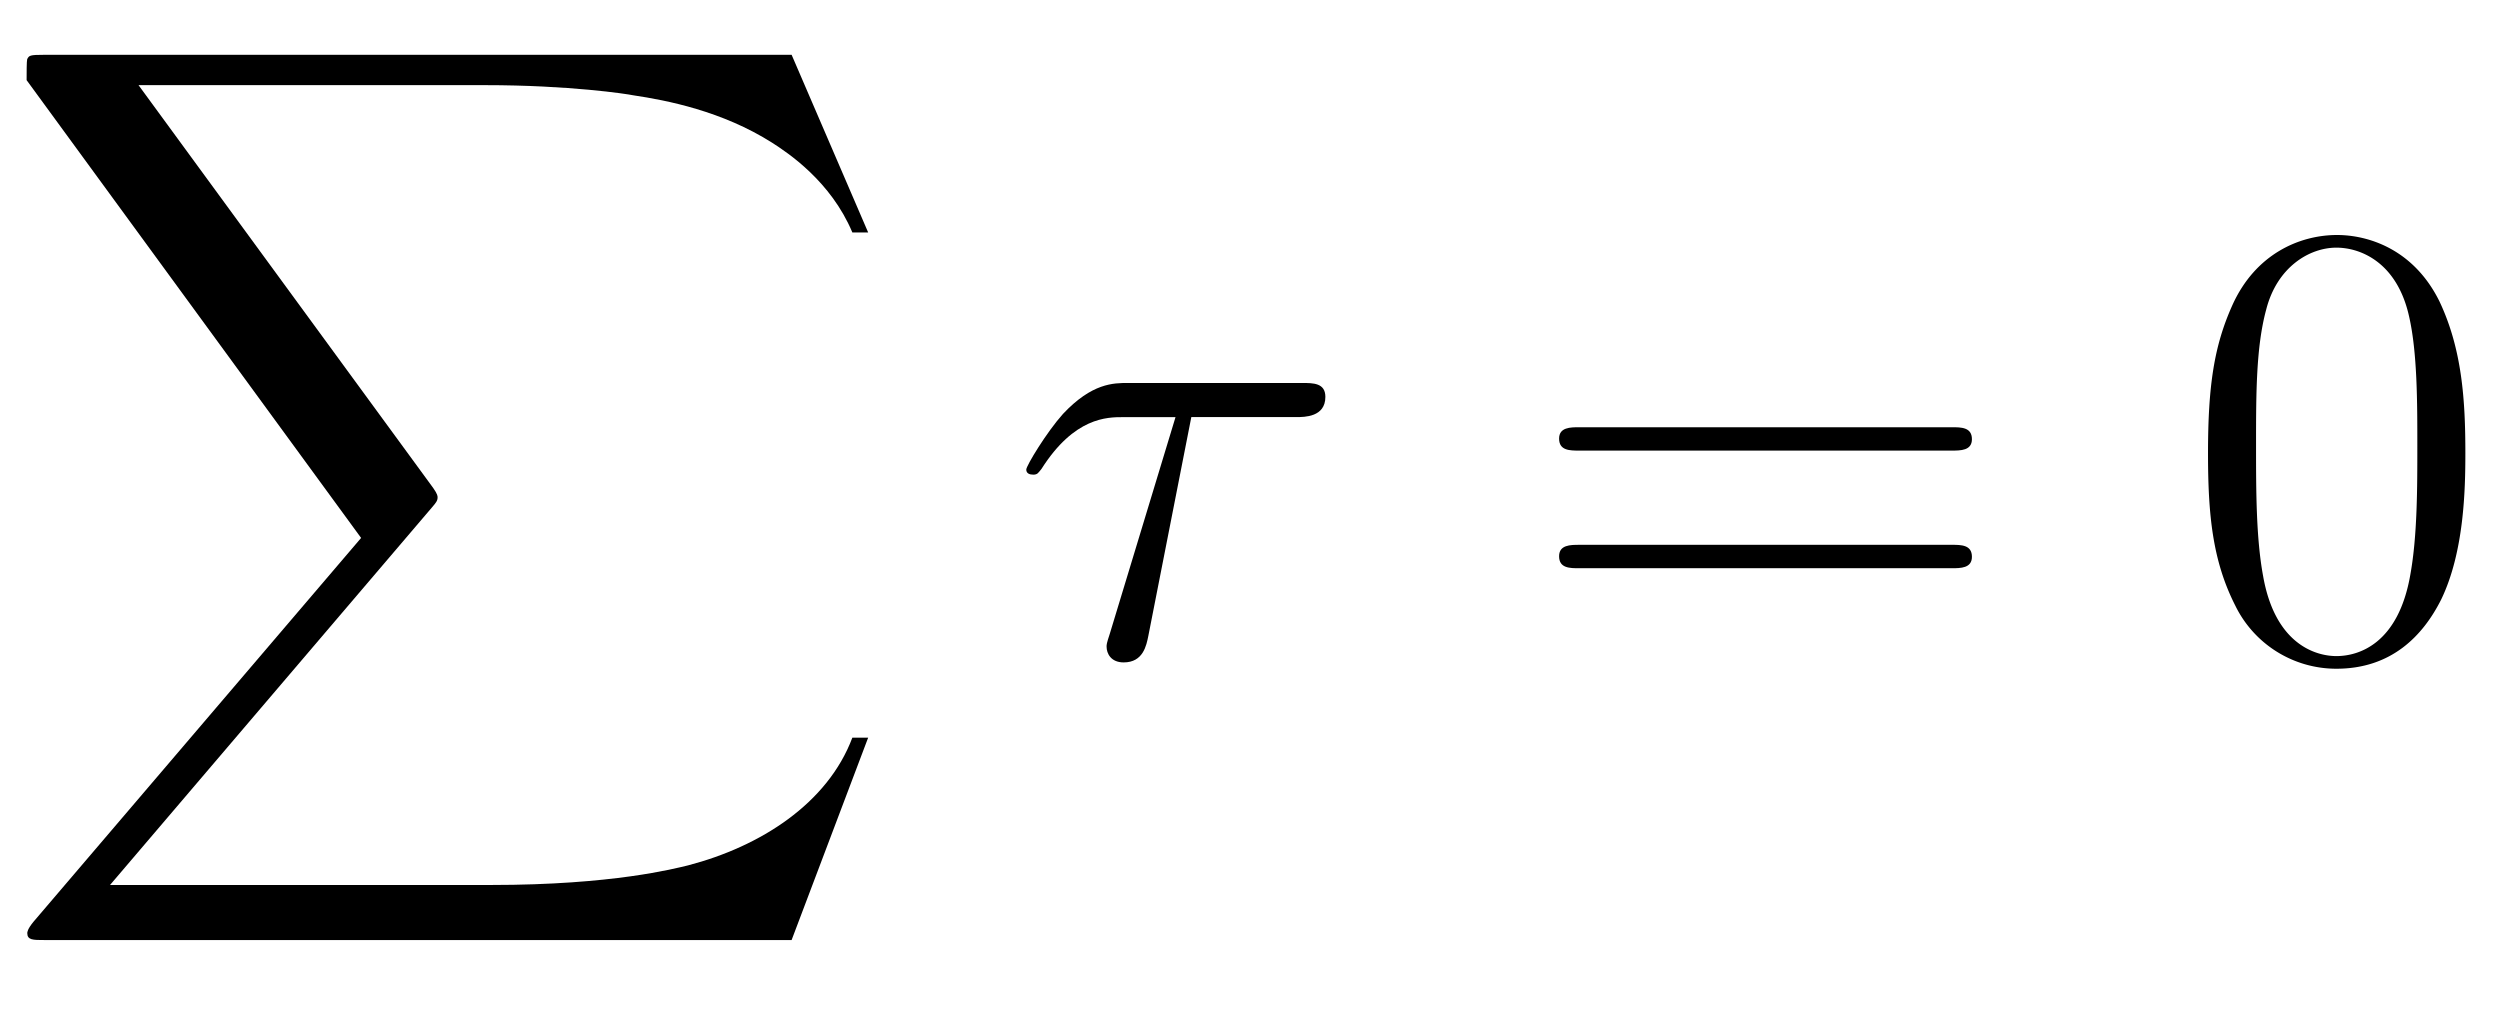
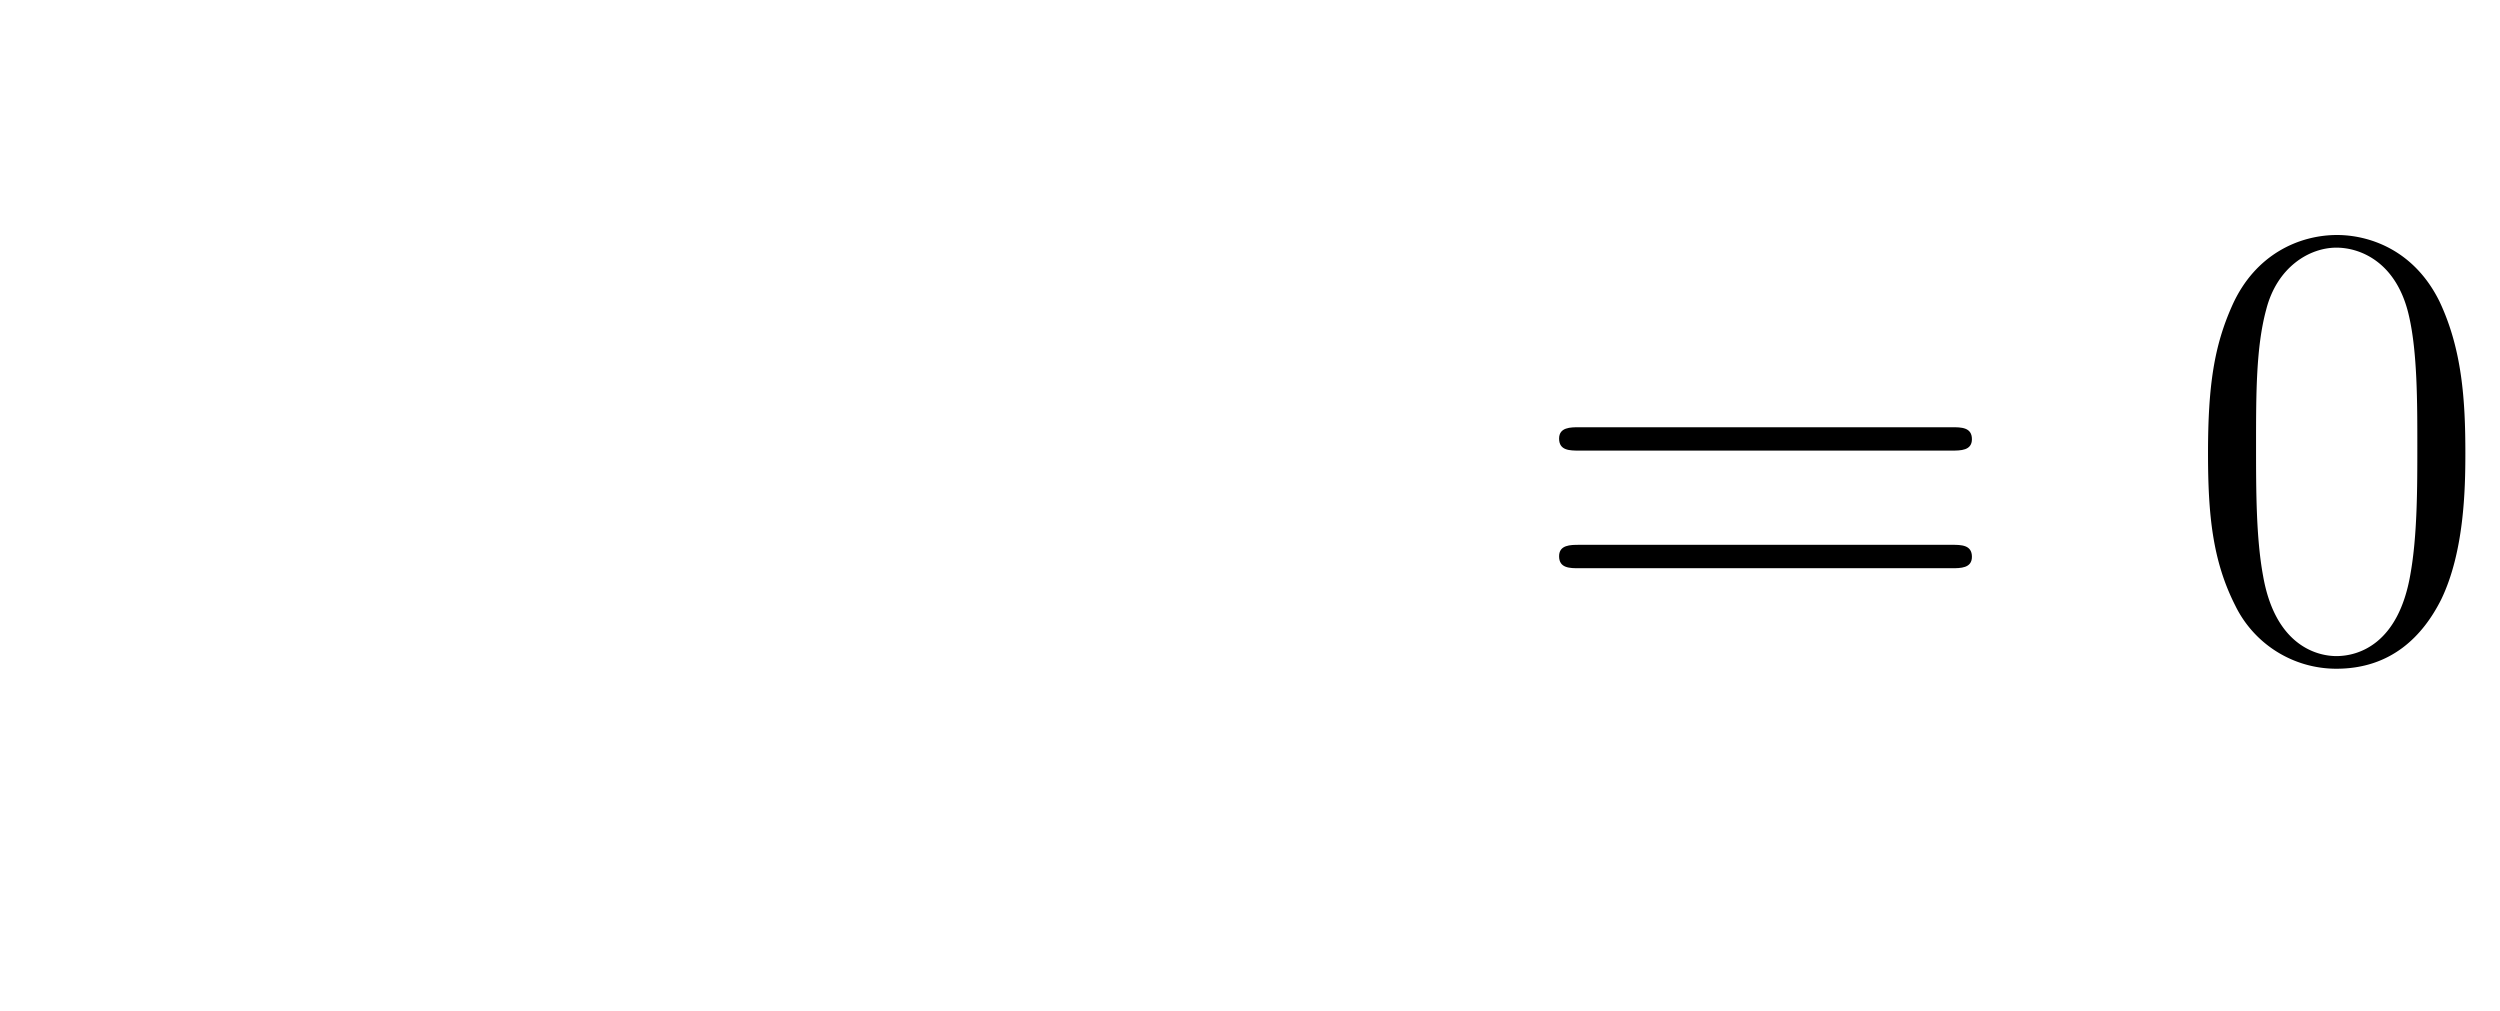
<svg xmlns="http://www.w3.org/2000/svg" xmlns:xlink="http://www.w3.org/1999/xlink" height="34.584" viewBox="0 0 64.111 25.938" width="85.481">
  <defs>
-     <path d="M18.23 20.16l1.743-4.608h-.36c-.562 1.498-2.088 2.477-3.744 2.909-.303.072-1.714.446-4.479.446H2.707l7.33-8.597c.1-.115.13-.158.13-.23 0-.029 0-.072-.101-.216L3.356.691h7.89c1.93 0 3.24.202 3.37.23.778.116 2.03.36 3.168 1.08.36.231 1.34.879 1.829 2.045h.36L18.23 0H1.21C.878 0 .864.014.82.1.807.145.807.419.807.577l7.618 10.426-7.46 8.74c-.143.173-.143.245-.143.26 0 .158.13.158.389.158h17.02z" id="a" />
-     <path d="M4.133-5.429h2.39c.187 0 .663 0 .663-.46 0-.317-.274-.317-.533-.317h-3.96c-.331 0-.821 0-1.483.705C.835-5.083.374-4.32.374-4.234s.072.116.159.116c.1 0 .115-.044.187-.13.749-1.18 1.498-1.18 1.858-1.18h1.195L2.275-.49c-.072.216-.072.245-.072.288 0 .159.101.36.389.36.446 0 .518-.388.562-.604l.979-4.983z" id="b" />
    <path d="M6.451-4.608c0-1.195-.072-2.362-.59-3.456-.59-1.195-1.627-1.512-2.333-1.512-.835 0-1.858.418-2.39 1.613-.404.907-.548 1.8-.548 3.355 0 1.397.101 2.448.62 3.47A2.56 2.56 0 0 0 3.514.302c1.252 0 1.972-.748 2.39-1.584.518-1.08.547-2.49.547-3.326zM3.514.014c-.461 0-1.397-.259-1.67-1.828-.16-.864-.16-1.959-.16-2.967 0-1.18 0-2.246.231-3.096.245-.965.98-1.411 1.599-1.411.547 0 1.382.331 1.656 1.57.187.82.187 1.958.187 2.937 0 .965 0 2.06-.159 2.938C4.925-.26 4.018.014 3.514.014z" id="d" />
    <path d="M9.72-4.666c.202 0 .46 0 .46-.259 0-.273-.244-.273-.46-.273H1.238c-.201 0-.46 0-.46.259 0 .273.244.273.46.273H9.72zm0 2.679c.202 0 .46 0 .46-.26 0-.273-.244-.273-.46-.273H1.238c-.201 0-.46 0-.46.26 0 .273.244.273.46.273H9.72z" id="c" />
  </defs>
  <g transform="translate(-63.986 -61.02) scale(1.126)">
    <use x="56.625" xlink:href="#a" y="55.44" />
    <use x="79.825" xlink:href="#b" y="69.12" />
    <use x="91.556" xlink:href="#c" y="69.12" />
    <use x="106.523" xlink:href="#d" y="69.12" />
  </g>
</svg>